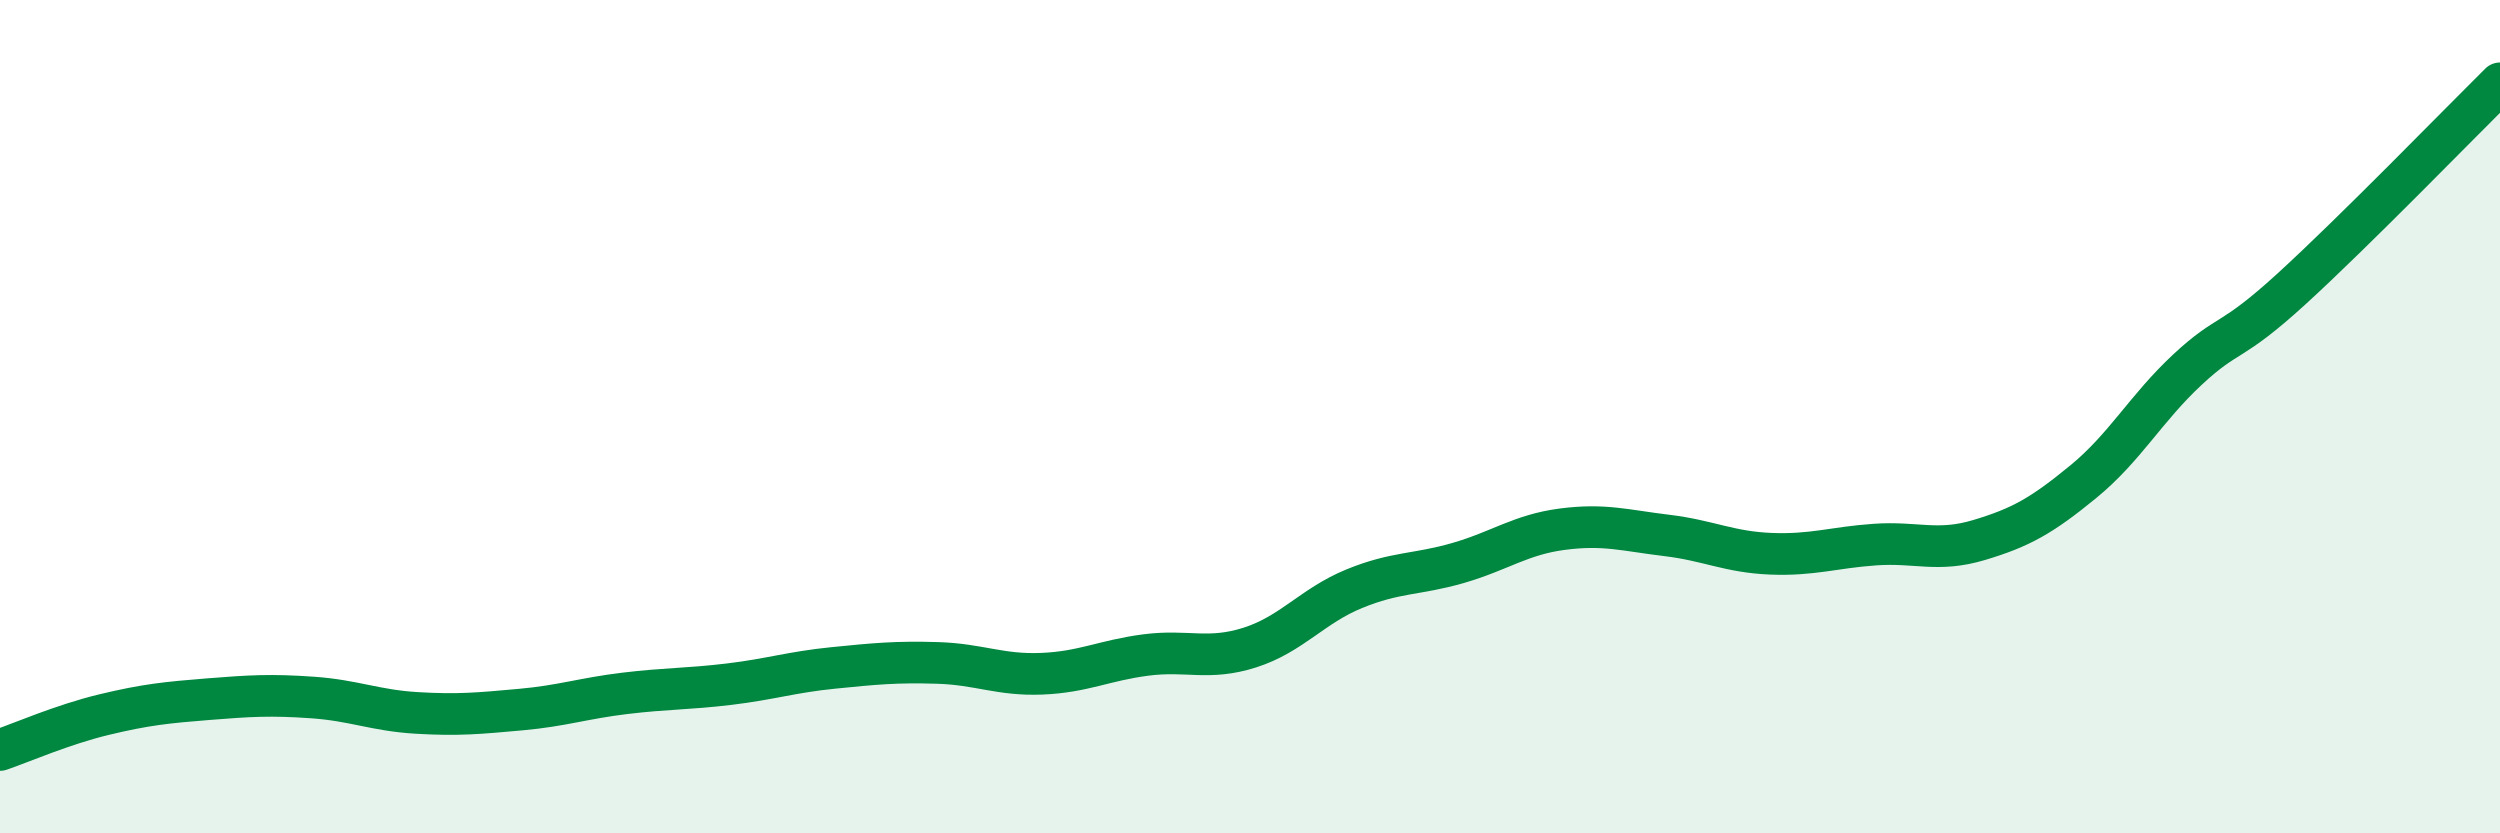
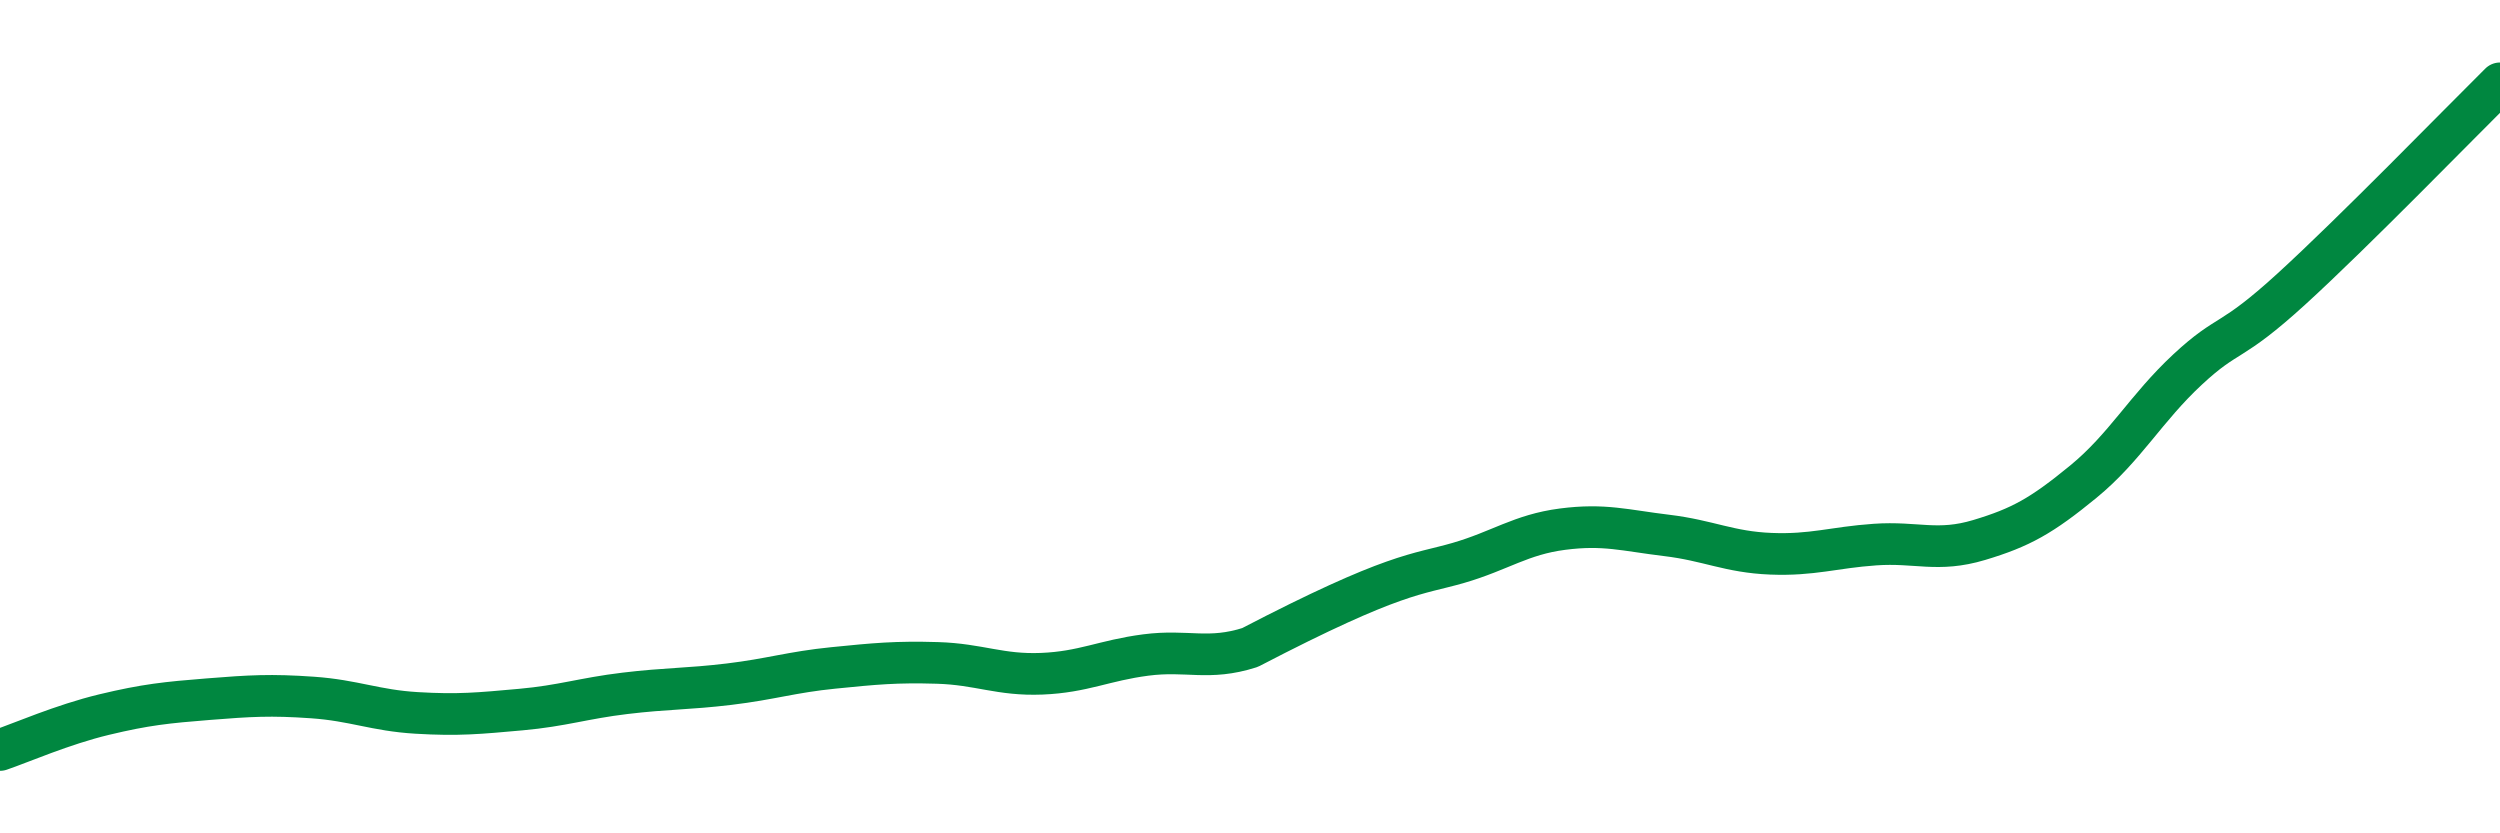
<svg xmlns="http://www.w3.org/2000/svg" width="60" height="20" viewBox="0 0 60 20">
-   <path d="M 0,18 C 0.5,17.83 1.5,17.39 2.5,17.15 C 3.5,16.91 4,16.86 5,16.78 C 6,16.7 6.5,16.67 7.5,16.74 C 8.5,16.81 9,17.05 10,17.11 C 11,17.17 11.5,17.12 12.5,17.03 C 13.5,16.94 14,16.76 15,16.64 C 16,16.52 16.5,16.54 17.5,16.42 C 18.5,16.3 19,16.13 20,16.03 C 21,15.93 21.5,15.88 22.5,15.91 C 23.5,15.94 24,16.21 25,16.17 C 26,16.13 26.5,15.85 27.5,15.72 C 28.5,15.59 29,15.86 30,15.54 C 31,15.22 31.5,14.54 32.5,14.13 C 33.5,13.72 34,13.8 35,13.51 C 36,13.22 36.5,12.83 37.5,12.7 C 38.5,12.57 39,12.73 40,12.85 C 41,12.97 41.5,13.25 42.5,13.29 C 43.5,13.33 44,13.14 45,13.07 C 46,13 46.5,13.26 47.5,12.96 C 48.5,12.66 49,12.38 50,11.56 C 51,10.74 51.5,9.8 52.5,8.87 C 53.5,7.94 53.5,8.3 55,6.93 C 56.5,5.56 59,2.99 60,2L60 20L0 20Z" fill="#008740" opacity="0.1" stroke-linecap="round" stroke-linejoin="round" />
-   <path d="M 0,18 C 0.5,17.83 1.5,17.39 2.5,17.15 C 3.5,16.91 4,16.86 5,16.78 C 6,16.7 6.5,16.67 7.5,16.74 C 8.5,16.81 9,17.05 10,17.11 C 11,17.17 11.5,17.12 12.5,17.03 C 13.5,16.94 14,16.76 15,16.64 C 16,16.52 16.5,16.54 17.5,16.42 C 18.5,16.3 19,16.13 20,16.03 C 21,15.93 21.5,15.88 22.5,15.91 C 23.5,15.94 24,16.21 25,16.17 C 26,16.13 26.5,15.85 27.5,15.72 C 28.5,15.59 29,15.86 30,15.54 C 31,15.22 31.5,14.54 32.5,14.13 C 33.5,13.72 34,13.8 35,13.51 C 36,13.22 36.5,12.83 37.5,12.7 C 38.5,12.57 39,12.73 40,12.85 C 41,12.97 41.5,13.25 42.5,13.29 C 43.5,13.33 44,13.14 45,13.07 C 46,13 46.5,13.26 47.5,12.96 C 48.5,12.66 49,12.38 50,11.56 C 51,10.74 51.5,9.8 52.5,8.87 C 53.5,7.94 53.5,8.3 55,6.93 C 56.5,5.56 59,2.99 60,2" stroke="#008740" stroke-width="1" fill="none" stroke-linecap="round" stroke-linejoin="round" />
+   <path d="M 0,18 C 0.5,17.83 1.5,17.39 2.5,17.15 C 3.5,16.91 4,16.86 5,16.78 C 6,16.7 6.5,16.67 7.5,16.74 C 8.5,16.81 9,17.05 10,17.11 C 11,17.17 11.5,17.12 12.5,17.03 C 13.5,16.94 14,16.76 15,16.64 C 16,16.52 16.5,16.54 17.5,16.42 C 18.5,16.3 19,16.13 20,16.03 C 21,15.93 21.5,15.88 22.5,15.91 C 23.5,15.94 24,16.21 25,16.17 C 26,16.13 26.5,15.85 27.5,15.72 C 28.5,15.59 29,15.86 30,15.54 C 33.5,13.72 34,13.8 35,13.51 C 36,13.22 36.5,12.83 37.5,12.7 C 38.5,12.57 39,12.73 40,12.85 C 41,12.97 41.5,13.25 42.5,13.29 C 43.5,13.33 44,13.14 45,13.07 C 46,13 46.5,13.26 47.5,12.96 C 48.5,12.66 49,12.38 50,11.56 C 51,10.74 51.5,9.8 52.5,8.87 C 53.5,7.94 53.5,8.3 55,6.93 C 56.5,5.56 59,2.99 60,2" stroke="#008740" stroke-width="1" fill="none" stroke-linecap="round" stroke-linejoin="round" />
</svg>